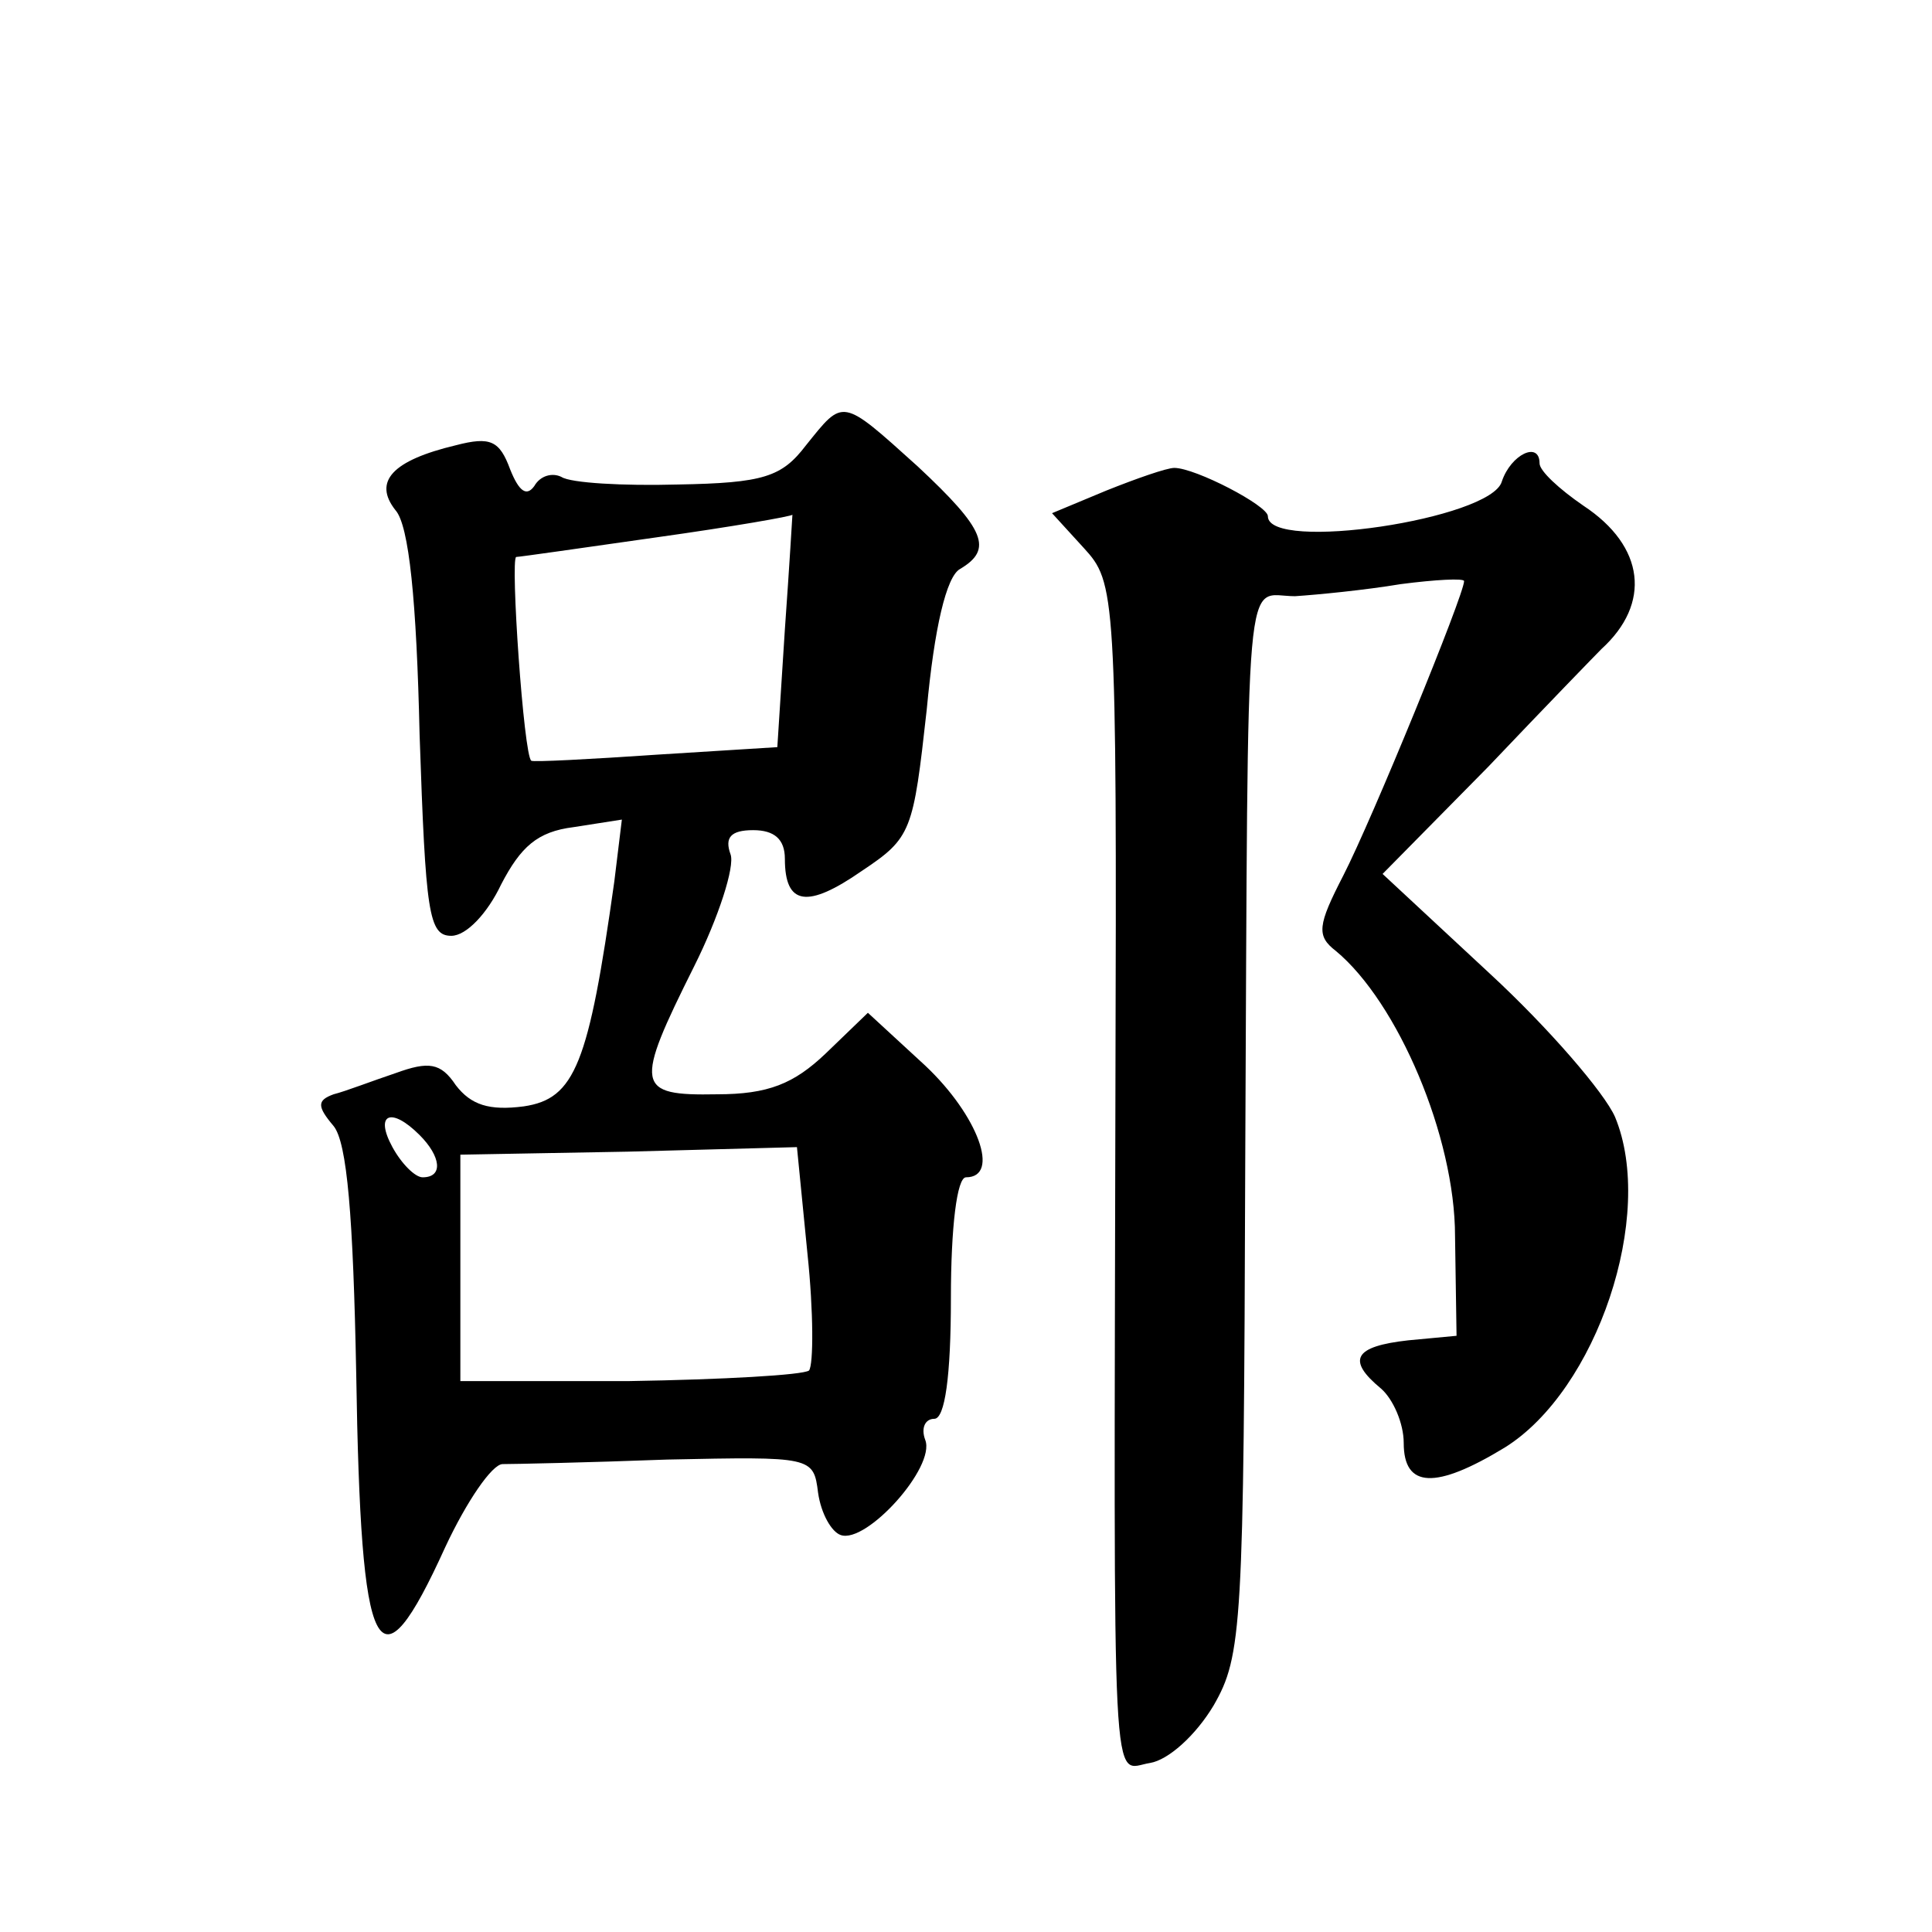
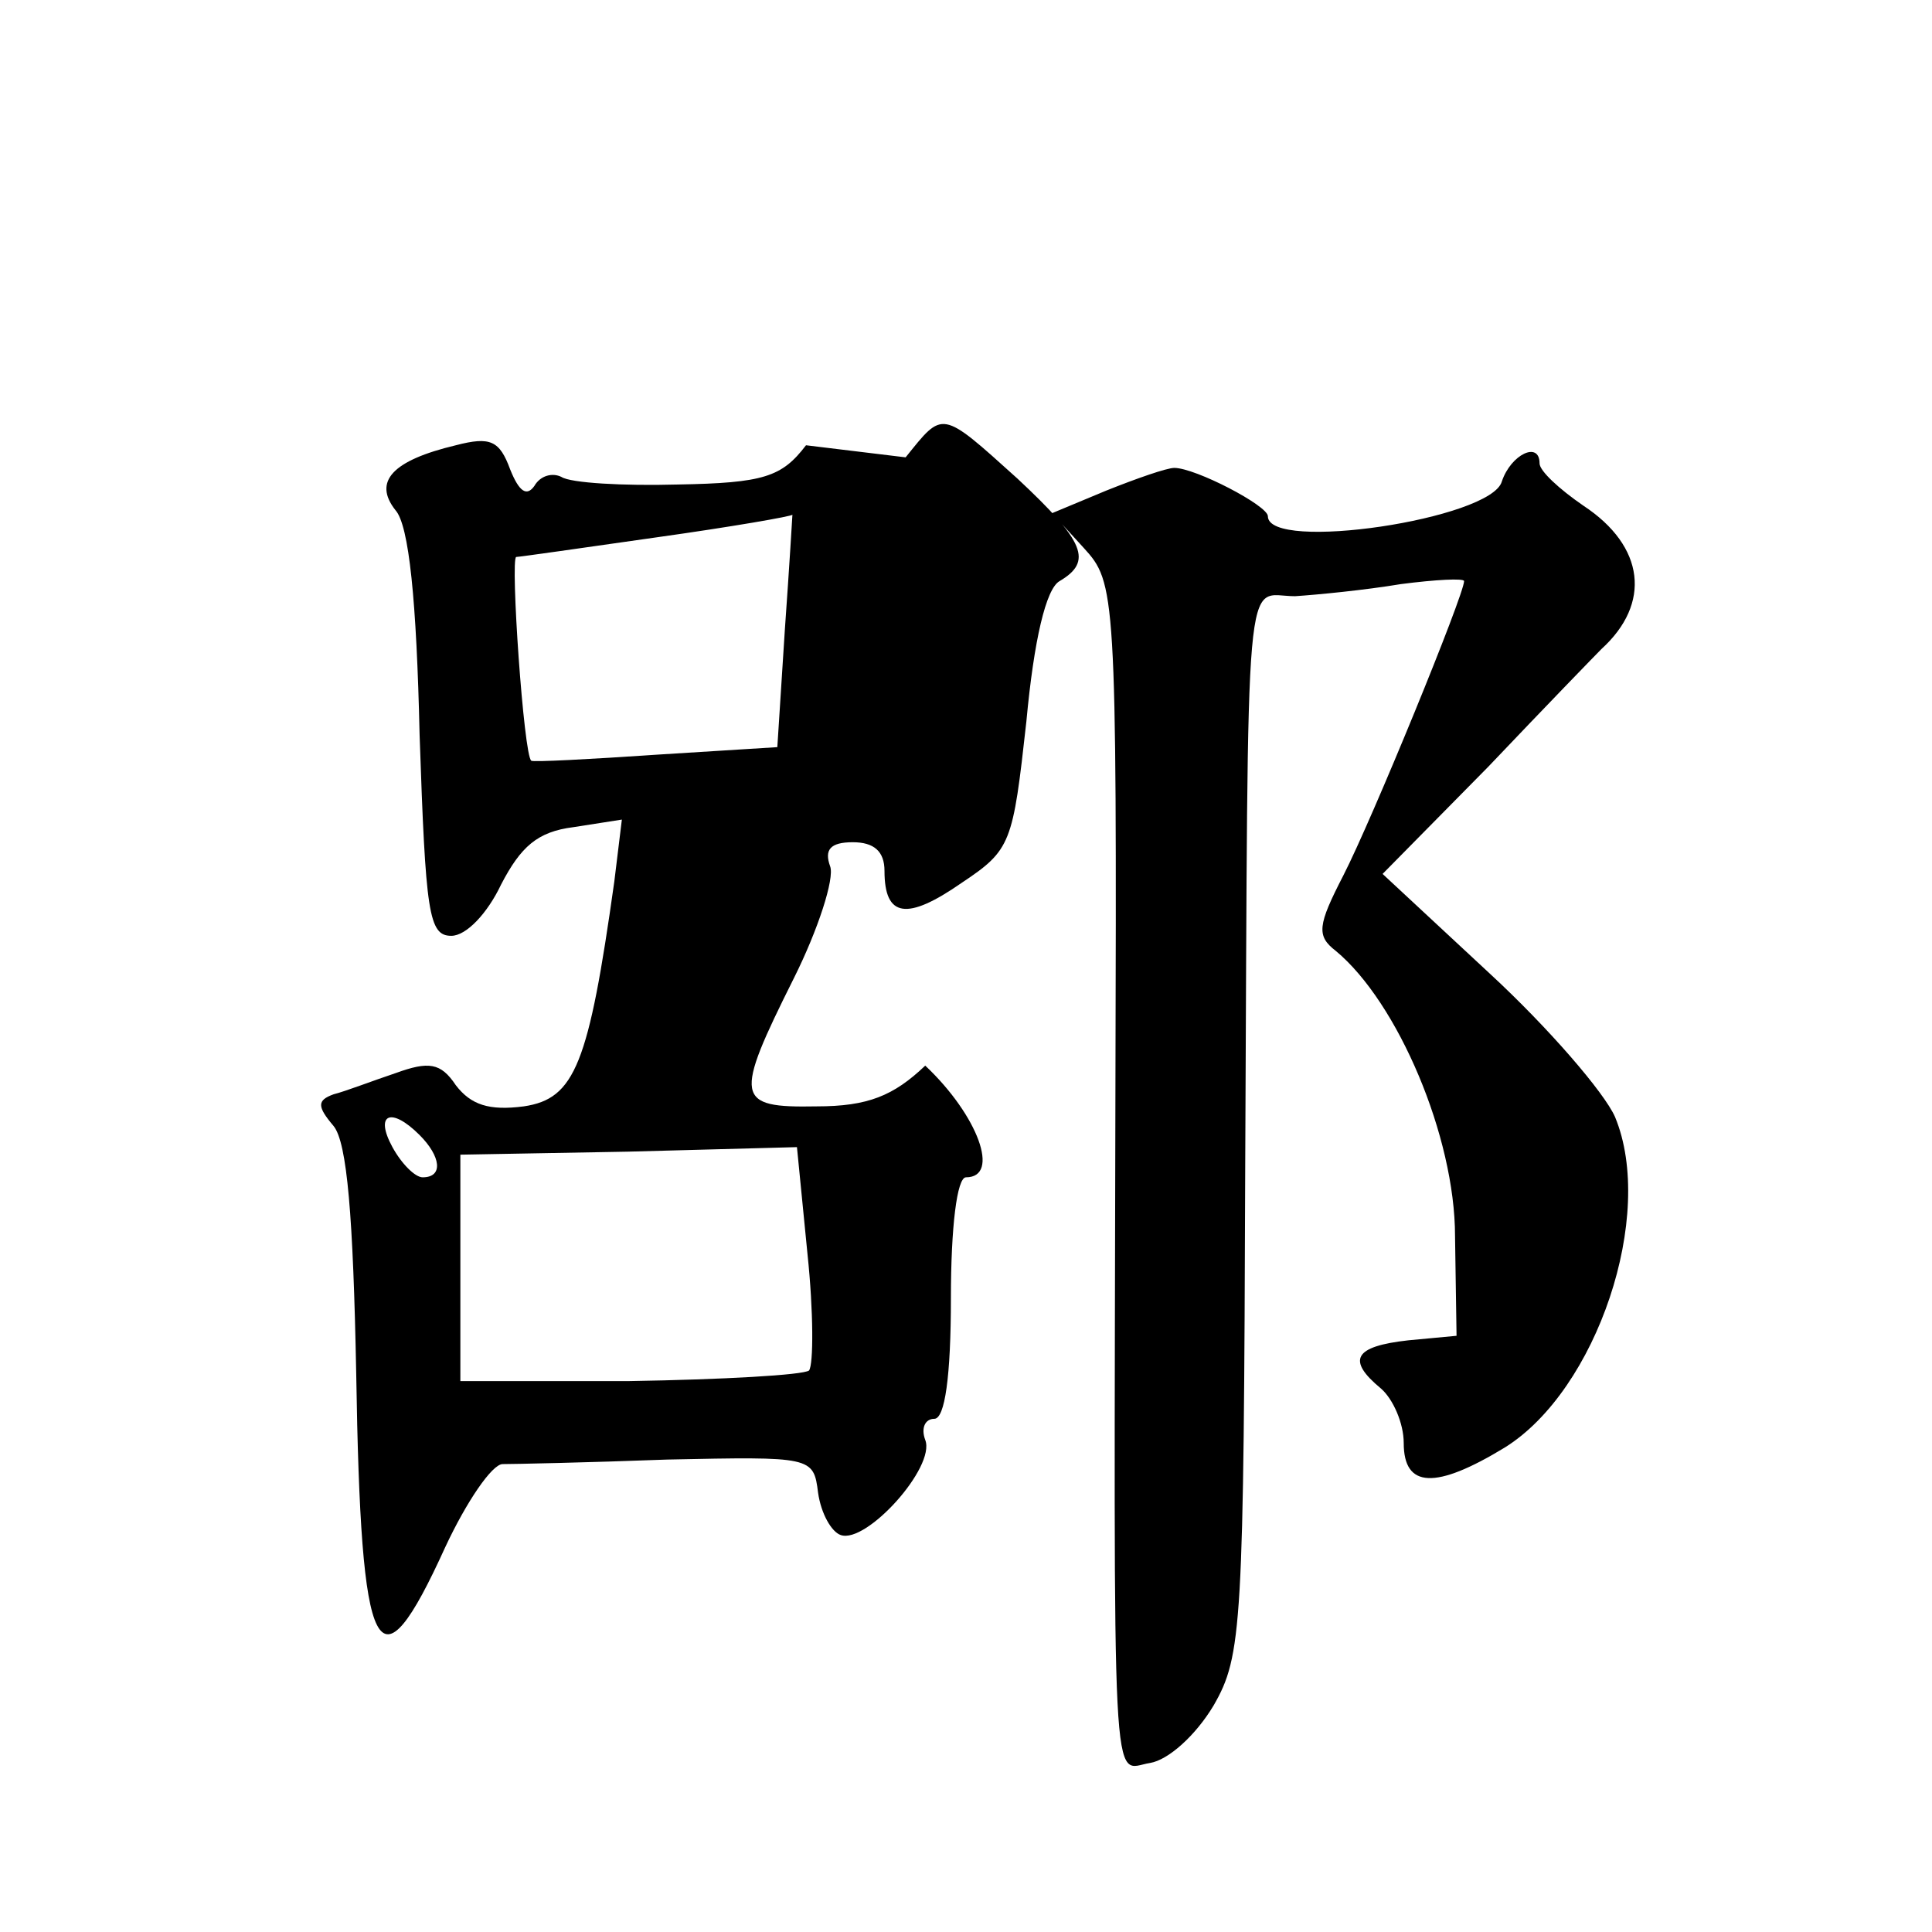
<svg xmlns="http://www.w3.org/2000/svg" version="1.0" width="128pt" height="128pt" viewBox="0 0 128 128" preserveAspectRatio="xMidYMid meet">
  <g transform="translate(0,128) scale(0.1,-0.1)" fill="#0" stroke="none">
-     <path d="M534 985 c-16 -21 -28 -25 -85 -26 -36 -1 -71 1 -77 5 -6 3 -14 1 -18 -6 -5 -7 -10 -4 -16 11 -7 19 -13 22 -36 16 -42 -10 -55 -24 -40 -43 9 -10 14 -60 16 -149 4 -118 6 -133 21 -133 10 0 24 15 33 34 13 25 24 35 48 38 l32 5 -5 -41 c-17 -121 -26 -144 -60 -149 -23 -3 -35 1 -45 14 -10 15 -18 16 -40 8 -15 -5 -33 -12 -41 -14 -11 -4 -11 -8 0 -21 9 -11 13 -60 15 -164 3 -192 14 -214 59 -115 14 30 31 55 38 55 7 0 56 1 109 3 96 2 97 2 100 -22 2 -14 9 -26 15 -28 17 -6 63 45 56 63 -3 8 0 14 6 14 7 0 11 28 11 80 0 47 4 80 10 80 23 0 8 41 -27 74 l-38 35 -28 -27 c-21 -20 -38 -27 -72 -27 -54 -1 -55 5 -15 85 16 32 27 66 24 74 -4 11 0 16 15 16 14 0 21 -6 21 -19 0 -31 15 -33 51 -8 33 22 34 26 43 107 5 54 13 88 22 93 22 13 17 26 -28 68 -51 46 -49 45 -74 14z m-14 -122 l-5 -78 -80 -5 c-44 -3 -82 -5 -83 -4 -5 3 -14 134 -10 135 2 0 44 6 93 13 50 7 90 14 90 15 0 0 -2 -34 -5 -76z m-242 -335 c14 -14 16 -28 2 -28 -5 0 -14 9 -20 20 -12 22 -1 27 18 8z m257 -79 c4 -38 4 -73 1 -77 -4 -3 -57 -6 -119 -7 l-112 0 0 75 0 75 111 2 112 3 7 -71z M995 961 c-7 -25 -155 -47 -155 -23 0 7 -48 32 -62 32 -5 0 -25 -7 -45 -15 l-36 -15 21 -23 c21 -23 22 -28 21 -358 -1 -485 -3 -451 23 -447 12 2 30 18 42 38 19 33 20 52 21 360 2 409 -1 375 33 375 15 1 46 4 70 8 23 3 42 4 42 2 0 -9 -61 -158 -80 -195 -17 -33 -18 -40 -5 -50 41 -34 79 -123 79 -189 l1 -66 -32 -3 c-36 -4 -41 -13 -18 -32 8 -7 15 -23 15 -36 0 -30 21 -31 67 -3 61 38 100 154 73 219 -7 16 -44 59 -83 95 l-71 66 70 71 c38 40 72 75 75 78 33 30 29 68 -12 95 -16 11 -29 23 -29 28 0 15 -19 6 -25 -12z" />
+     <path d="M534 985 c-16 -21 -28 -25 -85 -26 -36 -1 -71 1 -77 5 -6 3 -14 1 -18 -6 -5 -7 -10 -4 -16 11 -7 19 -13 22 -36 16 -42 -10 -55 -24 -40 -43 9 -10 14 -60 16 -149 4 -118 6 -133 21 -133 10 0 24 15 33 34 13 25 24 35 48 38 l32 5 -5 -41 c-17 -121 -26 -144 -60 -149 -23 -3 -35 1 -45 14 -10 15 -18 16 -40 8 -15 -5 -33 -12 -41 -14 -11 -4 -11 -8 0 -21 9 -11 13 -60 15 -164 3 -192 14 -214 59 -115 14 30 31 55 38 55 7 0 56 1 109 3 96 2 97 2 100 -22 2 -14 9 -26 15 -28 17 -6 63 45 56 63 -3 8 0 14 6 14 7 0 11 28 11 80 0 47 4 80 10 80 23 0 8 41 -27 74 c-21 -20 -38 -27 -72 -27 -54 -1 -55 5 -15 85 16 32 27 66 24 74 -4 11 0 16 15 16 14 0 21 -6 21 -19 0 -31 15 -33 51 -8 33 22 34 26 43 107 5 54 13 88 22 93 22 13 17 26 -28 68 -51 46 -49 45 -74 14z m-14 -122 l-5 -78 -80 -5 c-44 -3 -82 -5 -83 -4 -5 3 -14 134 -10 135 2 0 44 6 93 13 50 7 90 14 90 15 0 0 -2 -34 -5 -76z m-242 -335 c14 -14 16 -28 2 -28 -5 0 -14 9 -20 20 -12 22 -1 27 18 8z m257 -79 c4 -38 4 -73 1 -77 -4 -3 -57 -6 -119 -7 l-112 0 0 75 0 75 111 2 112 3 7 -71z M995 961 c-7 -25 -155 -47 -155 -23 0 7 -48 32 -62 32 -5 0 -25 -7 -45 -15 l-36 -15 21 -23 c21 -23 22 -28 21 -358 -1 -485 -3 -451 23 -447 12 2 30 18 42 38 19 33 20 52 21 360 2 409 -1 375 33 375 15 1 46 4 70 8 23 3 42 4 42 2 0 -9 -61 -158 -80 -195 -17 -33 -18 -40 -5 -50 41 -34 79 -123 79 -189 l1 -66 -32 -3 c-36 -4 -41 -13 -18 -32 8 -7 15 -23 15 -36 0 -30 21 -31 67 -3 61 38 100 154 73 219 -7 16 -44 59 -83 95 l-71 66 70 71 c38 40 72 75 75 78 33 30 29 68 -12 95 -16 11 -29 23 -29 28 0 15 -19 6 -25 -12z" />
  </g>
</svg>